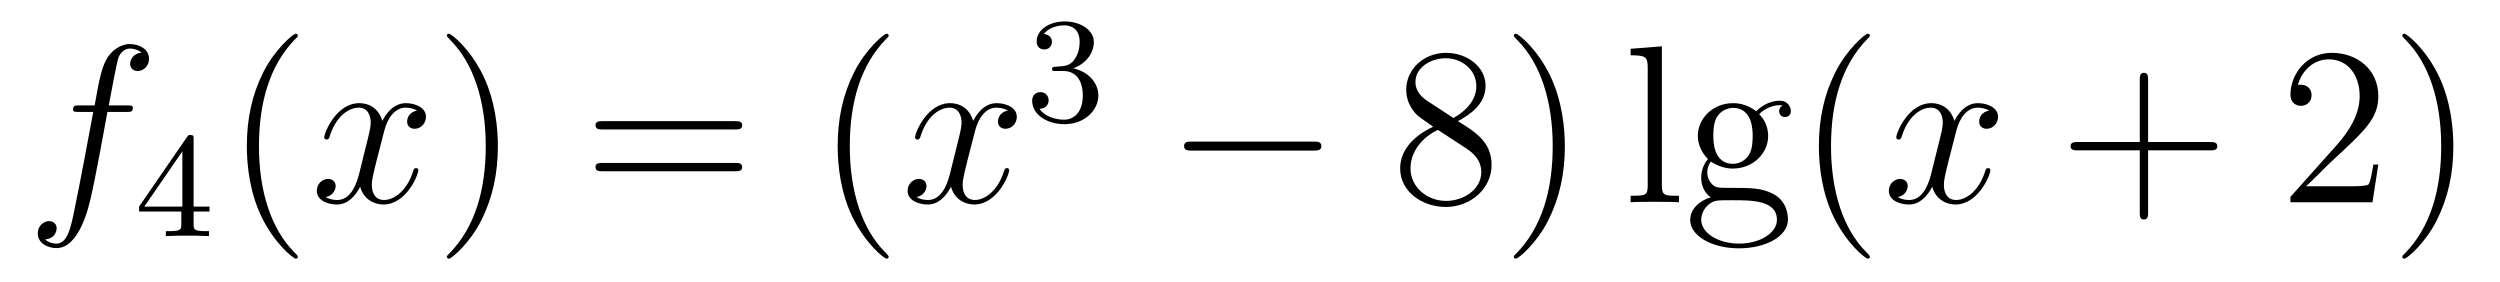
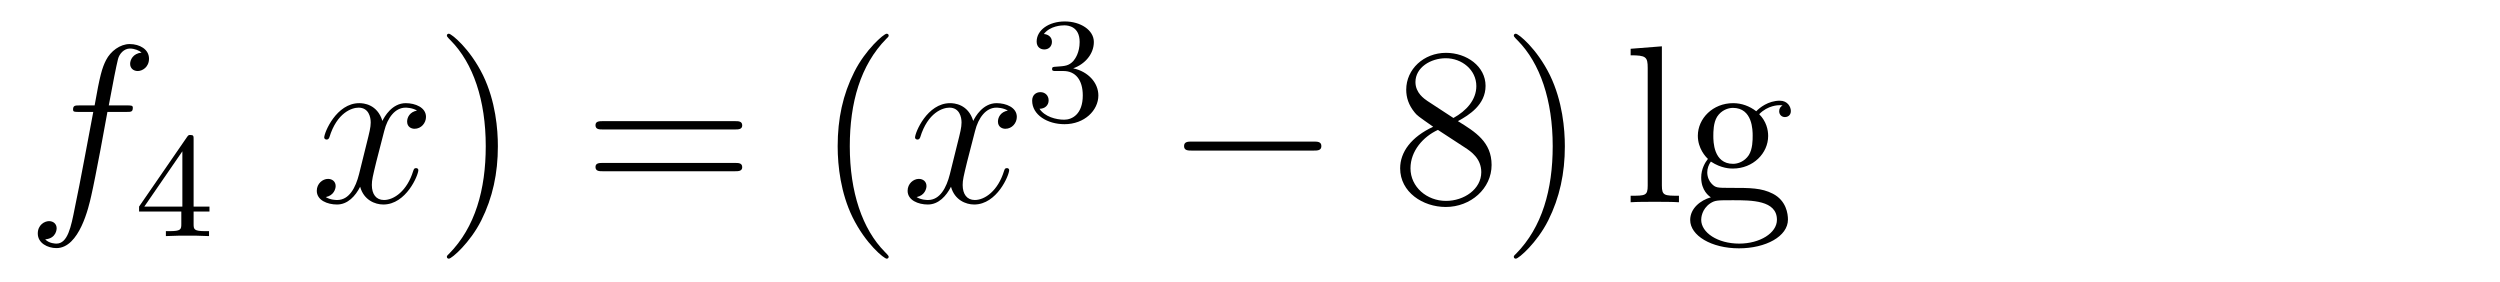
<svg xmlns="http://www.w3.org/2000/svg" height="15pt" version="1.1" viewBox="0 -15 133 15" width="133pt">
  <g id="page1">
    <g transform="matrix(1 0 0 1 -127 650)">
      <path d="M133.732 -659.046C133.971 -659.046 134.066 -659.046 134.066 -659.273C134.066 -659.392 133.971 -659.392 133.755 -659.392H132.787C133.014 -660.623 133.182 -661.472 133.277 -661.855C133.349 -662.142 133.6 -662.417 133.911 -662.417C134.162 -662.417 134.413 -662.309 134.532 -662.202C134.066 -662.154 133.923 -661.807 133.923 -661.604C133.923 -661.365 134.102 -661.221 134.329 -661.221C134.568 -661.221 134.927 -661.424 134.927 -661.879C134.927 -662.381 134.425 -662.656 133.899 -662.656C133.385 -662.656 132.883 -662.273 132.644 -661.807C132.428 -661.388 132.309 -660.958 132.034 -659.392H131.233C131.006 -659.392 130.887 -659.392 130.887 -659.177C130.887 -659.046 130.958 -659.046 131.197 -659.046H131.962C131.747 -657.934 131.257 -655.232 130.982 -653.953C130.779 -652.913 130.6 -652.04 130.002 -652.04C129.966 -652.04 129.619 -652.04 129.404 -652.267C130.014 -652.315 130.014 -652.841 130.014 -652.853C130.014 -653.092 129.834 -653.236 129.608 -653.236C129.368 -653.236 129.01 -653.032 129.01 -652.578C129.01 -652.064 129.536 -651.801 130.002 -651.801C131.221 -651.801 131.723 -653.989 131.855 -654.587C132.07 -655.507 132.656 -658.687 132.715 -659.046H133.732Z" fill-rule="evenodd" />
      <path d="M137.3 -657.596C137.3 -657.755 137.3 -657.819 137.132 -657.819C137.029 -657.819 137.021 -657.811 136.941 -657.699L134.399 -654.01V-653.747H136.646V-653.085C136.646 -652.791 136.622 -652.703 136.009 -652.703H135.825V-652.44C136.503 -652.464 136.519 -652.464 136.973 -652.464C137.427 -652.464 137.443 -652.464 138.12 -652.44V-652.703H137.937C137.323 -652.703 137.3 -652.791 137.3 -653.085V-653.747H138.144V-654.01H137.3V-657.596ZM136.702 -656.95V-654.01H134.678L136.702 -656.95Z" fill-rule="evenodd" />
-       <path d="M142.845 -651.335C142.845 -651.371 142.845 -651.395 142.642 -651.598C141.447 -652.806 140.777 -654.778 140.777 -657.217C140.777 -659.536 141.339 -661.532 142.726 -662.943C142.845 -663.05 142.845 -663.074 142.845 -663.11C142.845 -663.182 142.785 -663.206 142.737 -663.206C142.582 -663.206 141.602 -662.345 141.016 -661.173C140.407 -659.966 140.132 -658.687 140.132 -657.217C140.132 -656.152 140.299 -654.73 140.92 -653.451C141.626 -652.017 142.606 -651.239 142.737 -651.239C142.785 -651.239 142.845 -651.263 142.845 -651.335Z" fill-rule="evenodd" />
      <path d="M149.185 -659.117C148.802 -659.046 148.659 -658.759 148.659 -658.532C148.659 -658.245 148.886 -658.149 149.053 -658.149C149.412 -658.149 149.663 -658.46 149.663 -658.782C149.663 -659.285 149.089 -659.512 148.587 -659.512C147.858 -659.512 147.451 -658.794 147.344 -658.567C147.069 -659.464 146.328 -659.512 146.113 -659.512C144.893 -659.512 144.248 -657.946 144.248 -657.683C144.248 -657.635 144.295 -657.575 144.379 -657.575C144.475 -657.575 144.499 -657.647 144.523 -657.695C144.929 -659.022 145.73 -659.273 146.077 -659.273C146.615 -659.273 146.722 -658.771 146.722 -658.484C146.722 -658.221 146.65 -657.946 146.507 -657.372L146.101 -655.734C145.921 -655.017 145.575 -654.36 144.941 -654.36C144.881 -654.36 144.583 -654.36 144.331 -654.515C144.762 -654.599 144.857 -654.957 144.857 -655.101C144.857 -655.34 144.678 -655.483 144.451 -655.483C144.164 -655.483 143.853 -655.232 143.853 -654.85C143.853 -654.348 144.415 -654.12 144.929 -654.12C145.503 -654.12 145.91 -654.575 146.16 -655.065C146.352 -654.36 146.949 -654.12 147.392 -654.12C148.611 -654.12 149.256 -655.687 149.256 -655.949C149.256 -656.009 149.209 -656.057 149.137 -656.057C149.03 -656.057 149.017 -655.997 148.982 -655.902C148.659 -654.85 147.966 -654.36 147.428 -654.36C147.009 -654.36 146.782 -654.67 146.782 -655.16C146.782 -655.423 146.83 -655.615 147.021 -656.404L147.44 -658.029C147.619 -658.747 148.025 -659.273 148.575 -659.273C148.599 -659.273 148.934 -659.273 149.185 -659.117Z" fill-rule="evenodd" />
      <path d="M153.487 -657.217C153.487 -658.125 153.368 -659.607 152.698 -660.994C151.993 -662.428 151.013 -663.206 150.881 -663.206C150.833 -663.206 150.774 -663.182 150.774 -663.11C150.774 -663.074 150.774 -663.05 150.977 -662.847C152.172 -661.64 152.842 -659.667 152.842 -657.228C152.842 -654.909 152.28 -652.913 150.893 -651.502C150.774 -651.395 150.774 -651.371 150.774 -651.335C150.774 -651.263 150.833 -651.239 150.881 -651.239C151.037 -651.239 152.017 -652.1 152.603 -653.272C153.213 -654.491 153.487 -655.782 153.487 -657.217Z" fill-rule="evenodd" />
      <path d="M166.104 -658.113C166.271 -658.113 166.486 -658.113 166.486 -658.328C166.486 -658.555 166.283 -658.555 166.104 -658.555H159.063C158.895 -658.555 158.68 -658.555 158.68 -658.34C158.68 -658.113 158.884 -658.113 159.063 -658.113H166.104ZM166.104 -655.89C166.271 -655.89 166.486 -655.89 166.486 -656.105C166.486 -656.332 166.283 -656.332 166.104 -656.332H159.063C158.895 -656.332 158.68 -656.332 158.68 -656.117C158.68 -655.89 158.884 -655.89 159.063 -655.89H166.104Z" fill-rule="evenodd" />
      <path d="M174.277 -651.335C174.277 -651.371 174.277 -651.395 174.074 -651.598C172.879 -652.806 172.209 -654.778 172.209 -657.217C172.209 -659.536 172.771 -661.532 174.158 -662.943C174.277 -663.05 174.277 -663.074 174.277 -663.11C174.277 -663.182 174.217 -663.206 174.17 -663.206C174.014 -663.206 173.034 -662.345 172.448 -661.173C171.839 -659.966 171.564 -658.687 171.564 -657.217C171.564 -656.152 171.731 -654.73 172.352 -653.451C173.058 -652.017 174.038 -651.239 174.17 -651.239C174.217 -651.239 174.277 -651.263 174.277 -651.335Z" fill-rule="evenodd" />
      <path d="M180.617 -659.117C180.234 -659.046 180.091 -658.759 180.091 -658.532C180.091 -658.245 180.318 -658.149 180.485 -658.149C180.844 -658.149 181.095 -658.46 181.095 -658.782C181.095 -659.285 180.521 -659.512 180.019 -659.512C179.29 -659.512 178.883 -658.794 178.776 -658.567C178.501 -659.464 177.76 -659.512 177.545 -659.512C176.325 -659.512 175.68 -657.946 175.68 -657.683C175.68 -657.635 175.728 -657.575 175.811 -657.575C175.907 -657.575 175.931 -657.647 175.955 -657.695C176.361 -659.022 177.162 -659.273 177.509 -659.273C178.047 -659.273 178.154 -658.771 178.154 -658.484C178.154 -658.221 178.083 -657.946 177.939 -657.372L177.533 -655.734C177.353 -655.017 177.007 -654.36 176.373 -654.36C176.313 -654.36 176.015 -654.36 175.763 -654.515C176.194 -654.599 176.289 -654.957 176.289 -655.101C176.289 -655.34 176.11 -655.483 175.883 -655.483C175.596 -655.483 175.285 -655.232 175.285 -654.85C175.285 -654.348 175.847 -654.12 176.361 -654.12C176.935 -654.12 177.342 -654.575 177.593 -655.065C177.784 -654.36 178.382 -654.12 178.824 -654.12C180.043 -654.12 180.688 -655.687 180.688 -655.949C180.688 -656.009 180.641 -656.057 180.569 -656.057C180.462 -656.057 180.449 -655.997 180.414 -655.902C180.091 -654.85 179.397 -654.36 178.86 -654.36C178.441 -654.36 178.214 -654.67 178.214 -655.16C178.214 -655.423 178.262 -655.615 178.453 -656.404L178.872 -658.029C179.051 -658.747 179.457 -659.273 180.007 -659.273C180.031 -659.273 180.366 -659.273 180.617 -659.117Z" fill-rule="evenodd" />
      <path d="M183.576 -661.222C184.206 -661.222 184.604 -660.759 184.604 -659.922C184.604 -658.927 184.038 -658.632 183.616 -658.632C183.177 -658.632 182.58 -658.791 182.301 -659.213C182.588 -659.213 182.787 -659.397 182.787 -659.66C182.787 -659.915 182.604 -660.098 182.349 -660.098C182.134 -660.098 181.911 -659.962 181.911 -659.644C181.911 -658.887 182.723 -658.393 183.632 -658.393C184.692 -658.393 185.433 -659.126 185.433 -659.922C185.433 -660.584 184.907 -661.19 184.094 -661.365C184.723 -661.588 185.193 -662.13 185.193 -662.767C185.193 -663.405 184.477 -663.859 183.648 -663.859C182.795 -663.859 182.15 -663.397 182.15 -662.791C182.15 -662.496 182.349 -662.369 182.556 -662.369C182.803 -662.369 182.963 -662.544 182.963 -662.775C182.963 -663.07 182.708 -663.182 182.532 -663.19C182.867 -663.628 183.48 -663.652 183.624 -663.652C183.831 -663.652 184.437 -663.588 184.437 -662.767C184.437 -662.209 184.206 -661.875 184.094 -661.747C183.855 -661.5 183.672 -661.484 183.186 -661.452C183.034 -661.445 182.97 -661.437 182.97 -661.333C182.97 -661.222 183.042 -661.222 183.177 -661.222H183.576Z" fill-rule="evenodd" />
      <path d="M196.878 -656.989C197.081 -656.989 197.297 -656.989 197.297 -657.228C197.297 -657.468 197.081 -657.468 196.878 -657.468H190.411C190.208 -657.468 189.992 -657.468 189.992 -657.228C189.992 -656.989 190.208 -656.989 190.411 -656.989H196.878Z" fill-rule="evenodd" />
      <path d="M204.56 -658.555C205.158 -658.878 206.032 -659.428 206.032 -660.432C206.032 -661.472 205.027 -662.189 203.927 -662.189C202.744 -662.189 201.811 -661.317 201.811 -660.229C201.811 -659.823 201.931 -659.416 202.266 -659.01C202.397 -658.854 202.409 -658.842 203.245 -658.257C202.086 -657.719 201.488 -656.918 201.488 -656.045C201.488 -654.778 202.696 -653.989 203.915 -653.989C205.242 -653.989 206.353 -654.969 206.353 -656.224C206.353 -657.444 205.493 -657.982 204.56 -658.555ZM202.934 -659.631C202.78 -659.739 202.302 -660.05 202.302 -660.635C202.302 -661.413 203.114 -661.902 203.915 -661.902C204.775 -661.902 205.541 -661.281 205.541 -660.42C205.541 -659.691 205.015 -659.105 204.322 -658.723L202.934 -659.631ZM203.497 -658.089L204.943 -657.145C205.254 -656.942 205.804 -656.571 205.804 -655.842C205.804 -654.933 204.883 -654.312 203.927 -654.312C202.91 -654.312 202.038 -655.053 202.038 -656.045C202.038 -656.977 202.72 -657.731 203.497 -658.089ZM210.25 -657.217C210.25 -658.125 210.13 -659.607 209.46 -660.994C208.756 -662.428 207.775 -663.206 207.643 -663.206C207.595 -663.206 207.535 -663.182 207.535 -663.11C207.535 -663.074 207.535 -663.05 207.739 -662.847C208.934 -661.64 209.604 -659.667 209.604 -657.228C209.604 -654.909 209.042 -652.913 207.655 -651.502C207.535 -651.395 207.535 -651.371 207.535 -651.335C207.535 -651.263 207.595 -651.239 207.643 -651.239C207.798 -651.239 208.778 -652.1 209.365 -653.272C209.975 -654.491 210.25 -655.782 210.25 -657.217Z" fill-rule="evenodd" />
      <path d="M215.412 -662.536L213.75 -662.405V-662.058C214.564 -662.058 214.658 -661.974 214.658 -661.388V-655.125C214.658 -654.587 214.528 -654.587 213.75 -654.587V-654.24C214.085 -654.264 214.67 -654.264 215.029 -654.264S215.986 -654.264 216.32 -654.24V-654.587C215.556 -654.587 215.412 -654.587 215.412 -655.125V-662.536ZM218.018 -656.404C218.58 -656.033 219.058 -656.033 219.19 -656.033C220.266 -656.033 221.066 -656.846 221.066 -657.767C221.066 -658.089 220.972 -658.543 220.589 -658.926C221.054 -659.404 221.616 -659.404 221.676 -659.404C221.724 -659.404 221.784 -659.404 221.832 -659.38C221.712 -659.332 221.652 -659.213 221.652 -659.081C221.652 -658.914 221.772 -658.771 221.963 -658.771C222.059 -658.771 222.274 -658.83 222.274 -659.093C222.274 -659.308 222.107 -659.643 221.688 -659.643C221.066 -659.643 220.601 -659.261 220.433 -659.081C220.074 -659.356 219.656 -659.512 219.202 -659.512C218.125 -659.512 217.325 -658.699 217.325 -657.778C217.325 -657.097 217.744 -656.655 217.862 -656.547C217.72 -656.368 217.504 -656.021 217.504 -655.555C217.504 -654.862 217.922 -654.563 218.018 -654.503C217.468 -654.348 216.918 -653.917 216.918 -653.296C216.918 -652.471 218.042 -651.789 219.512 -651.789C220.936 -651.789 222.119 -652.423 222.119 -653.32C222.119 -653.618 222.035 -654.324 221.317 -654.694C220.708 -655.005 220.11 -655.005 219.083 -655.005C218.353 -655.005 218.269 -655.005 218.054 -655.232C217.934 -655.352 217.826 -655.579 217.826 -655.83C217.826 -656.033 217.898 -656.236 218.018 -656.404ZM219.202 -656.284C218.149 -656.284 218.149 -657.492 218.149 -657.767C218.149 -657.982 218.149 -658.472 218.353 -658.794C218.58 -659.141 218.939 -659.261 219.19 -659.261C220.242 -659.261 220.242 -658.053 220.242 -657.778C220.242 -657.563 220.242 -657.073 220.038 -656.75C219.811 -656.404 219.452 -656.284 219.202 -656.284ZM219.524 -652.04C218.377 -652.04 217.504 -652.626 217.504 -653.307C217.504 -653.403 217.528 -653.869 217.982 -654.18C218.245 -654.348 218.353 -654.348 219.19 -654.348C220.182 -654.348 221.533 -654.348 221.533 -653.307C221.533 -652.602 220.624 -652.04 219.524 -652.04Z" fill-rule="evenodd" />
-       <path d="M226.478 -651.335C226.478 -651.371 226.478 -651.395 226.274 -651.598C225.079 -652.806 224.41 -654.778 224.41 -657.217C224.41 -659.536 224.971 -661.532 226.358 -662.943C226.478 -663.05 226.478 -663.074 226.478 -663.11C226.478 -663.182 226.418 -663.206 226.37 -663.206C226.216 -663.206 225.235 -662.345 224.65 -661.173C224.04 -659.966 223.764 -658.687 223.764 -657.217C223.764 -656.152 223.932 -654.73 224.554 -653.451C225.258 -652.017 226.238 -651.239 226.37 -651.239C226.418 -651.239 226.478 -651.263 226.478 -651.335Z" fill-rule="evenodd" />
-       <path d="M232.818 -659.117C232.435 -659.046 232.292 -658.759 232.292 -658.532C232.292 -658.245 232.519 -658.149 232.686 -658.149C233.045 -658.149 233.296 -658.46 233.296 -658.782C233.296 -659.285 232.722 -659.512 232.22 -659.512C231.491 -659.512 231.084 -658.794 230.977 -658.567C230.702 -659.464 229.961 -659.512 229.746 -659.512C228.527 -659.512 227.881 -657.946 227.881 -657.683C227.881 -657.635 227.928 -657.575 228.012 -657.575C228.108 -657.575 228.132 -657.647 228.156 -657.695C228.562 -659.022 229.363 -659.273 229.71 -659.273C230.248 -659.273 230.356 -658.771 230.356 -658.484C230.356 -658.221 230.284 -657.946 230.14 -657.372L229.734 -655.734C229.554 -655.017 229.208 -654.36 228.574 -654.36C228.515 -654.36 228.216 -654.36 227.964 -654.515C228.395 -654.599 228.491 -654.957 228.491 -655.101C228.491 -655.34 228.311 -655.483 228.084 -655.483C227.797 -655.483 227.486 -655.232 227.486 -654.85C227.486 -654.348 228.048 -654.12 228.562 -654.12C229.136 -654.12 229.542 -654.575 229.794 -655.065C229.985 -654.36 230.582 -654.12 231.025 -654.12C232.244 -654.12 232.889 -655.687 232.889 -655.949C232.889 -656.009 232.842 -656.057 232.77 -656.057C232.662 -656.057 232.65 -655.997 232.615 -655.902C232.292 -654.85 231.599 -654.36 231.061 -654.36C230.642 -654.36 230.416 -654.67 230.416 -655.16C230.416 -655.423 230.462 -655.615 230.654 -656.404L231.072 -658.029C231.252 -658.747 231.658 -659.273 232.208 -659.273C232.232 -659.273 232.567 -659.273 232.818 -659.117Z" fill-rule="evenodd" />
-       <path d="M241.279 -657.001H244.578C244.746 -657.001 244.961 -657.001 244.961 -657.217C244.961 -657.444 244.758 -657.444 244.578 -657.444H241.279V-660.743C241.279 -660.91 241.279 -661.126 241.063 -661.126C240.836 -661.126 240.836 -660.922 240.836 -660.743V-657.444H237.538C237.37 -657.444 237.155 -657.444 237.155 -657.228C237.155 -657.001 237.358 -657.001 237.538 -657.001H240.836V-653.702C240.836 -653.535 240.836 -653.32 241.051 -653.32C241.279 -653.32 241.279 -653.523 241.279 -653.702V-657.001Z" fill-rule="evenodd" />
-       <path d="M253.526 -656.248H253.264C253.228 -656.045 253.132 -655.387 253.012 -655.196C252.929 -655.089 252.247 -655.089 251.888 -655.089H249.677C250 -655.364 250.729 -656.129 251.04 -656.416C252.857 -658.089 253.526 -658.711 253.526 -659.894C253.526 -661.269 252.438 -662.189 251.052 -662.189C249.665 -662.189 248.852 -661.006 248.852 -659.978C248.852 -659.368 249.378 -659.368 249.414 -659.368C249.665 -659.368 249.976 -659.547 249.976 -659.93C249.976 -660.265 249.749 -660.492 249.414 -660.492C249.306 -660.492 249.283 -660.492 249.247 -660.48C249.474 -661.293 250.12 -661.843 250.896 -661.843C251.912 -661.843 252.534 -660.994 252.534 -659.894C252.534 -658.878 251.948 -657.993 251.267 -657.228L248.852 -654.527V-654.24H253.216L253.526 -656.248ZM257.518 -657.217C257.518 -658.125 257.398 -659.607 256.728 -660.994C256.024 -662.428 255.043 -663.206 254.911 -663.206C254.863 -663.206 254.804 -663.182 254.804 -663.11C254.804 -663.074 254.804 -663.05 255.007 -662.847C256.202 -661.64 256.872 -659.667 256.872 -657.228C256.872 -654.909 256.31 -652.913 254.923 -651.502C254.804 -651.395 254.804 -651.371 254.804 -651.335C254.804 -651.263 254.863 -651.239 254.911 -651.239C255.067 -651.239 256.046 -652.1 256.633 -653.272C257.243 -654.491 257.518 -655.782 257.518 -657.217Z" fill-rule="evenodd" />
    </g>
  </g>
</svg>